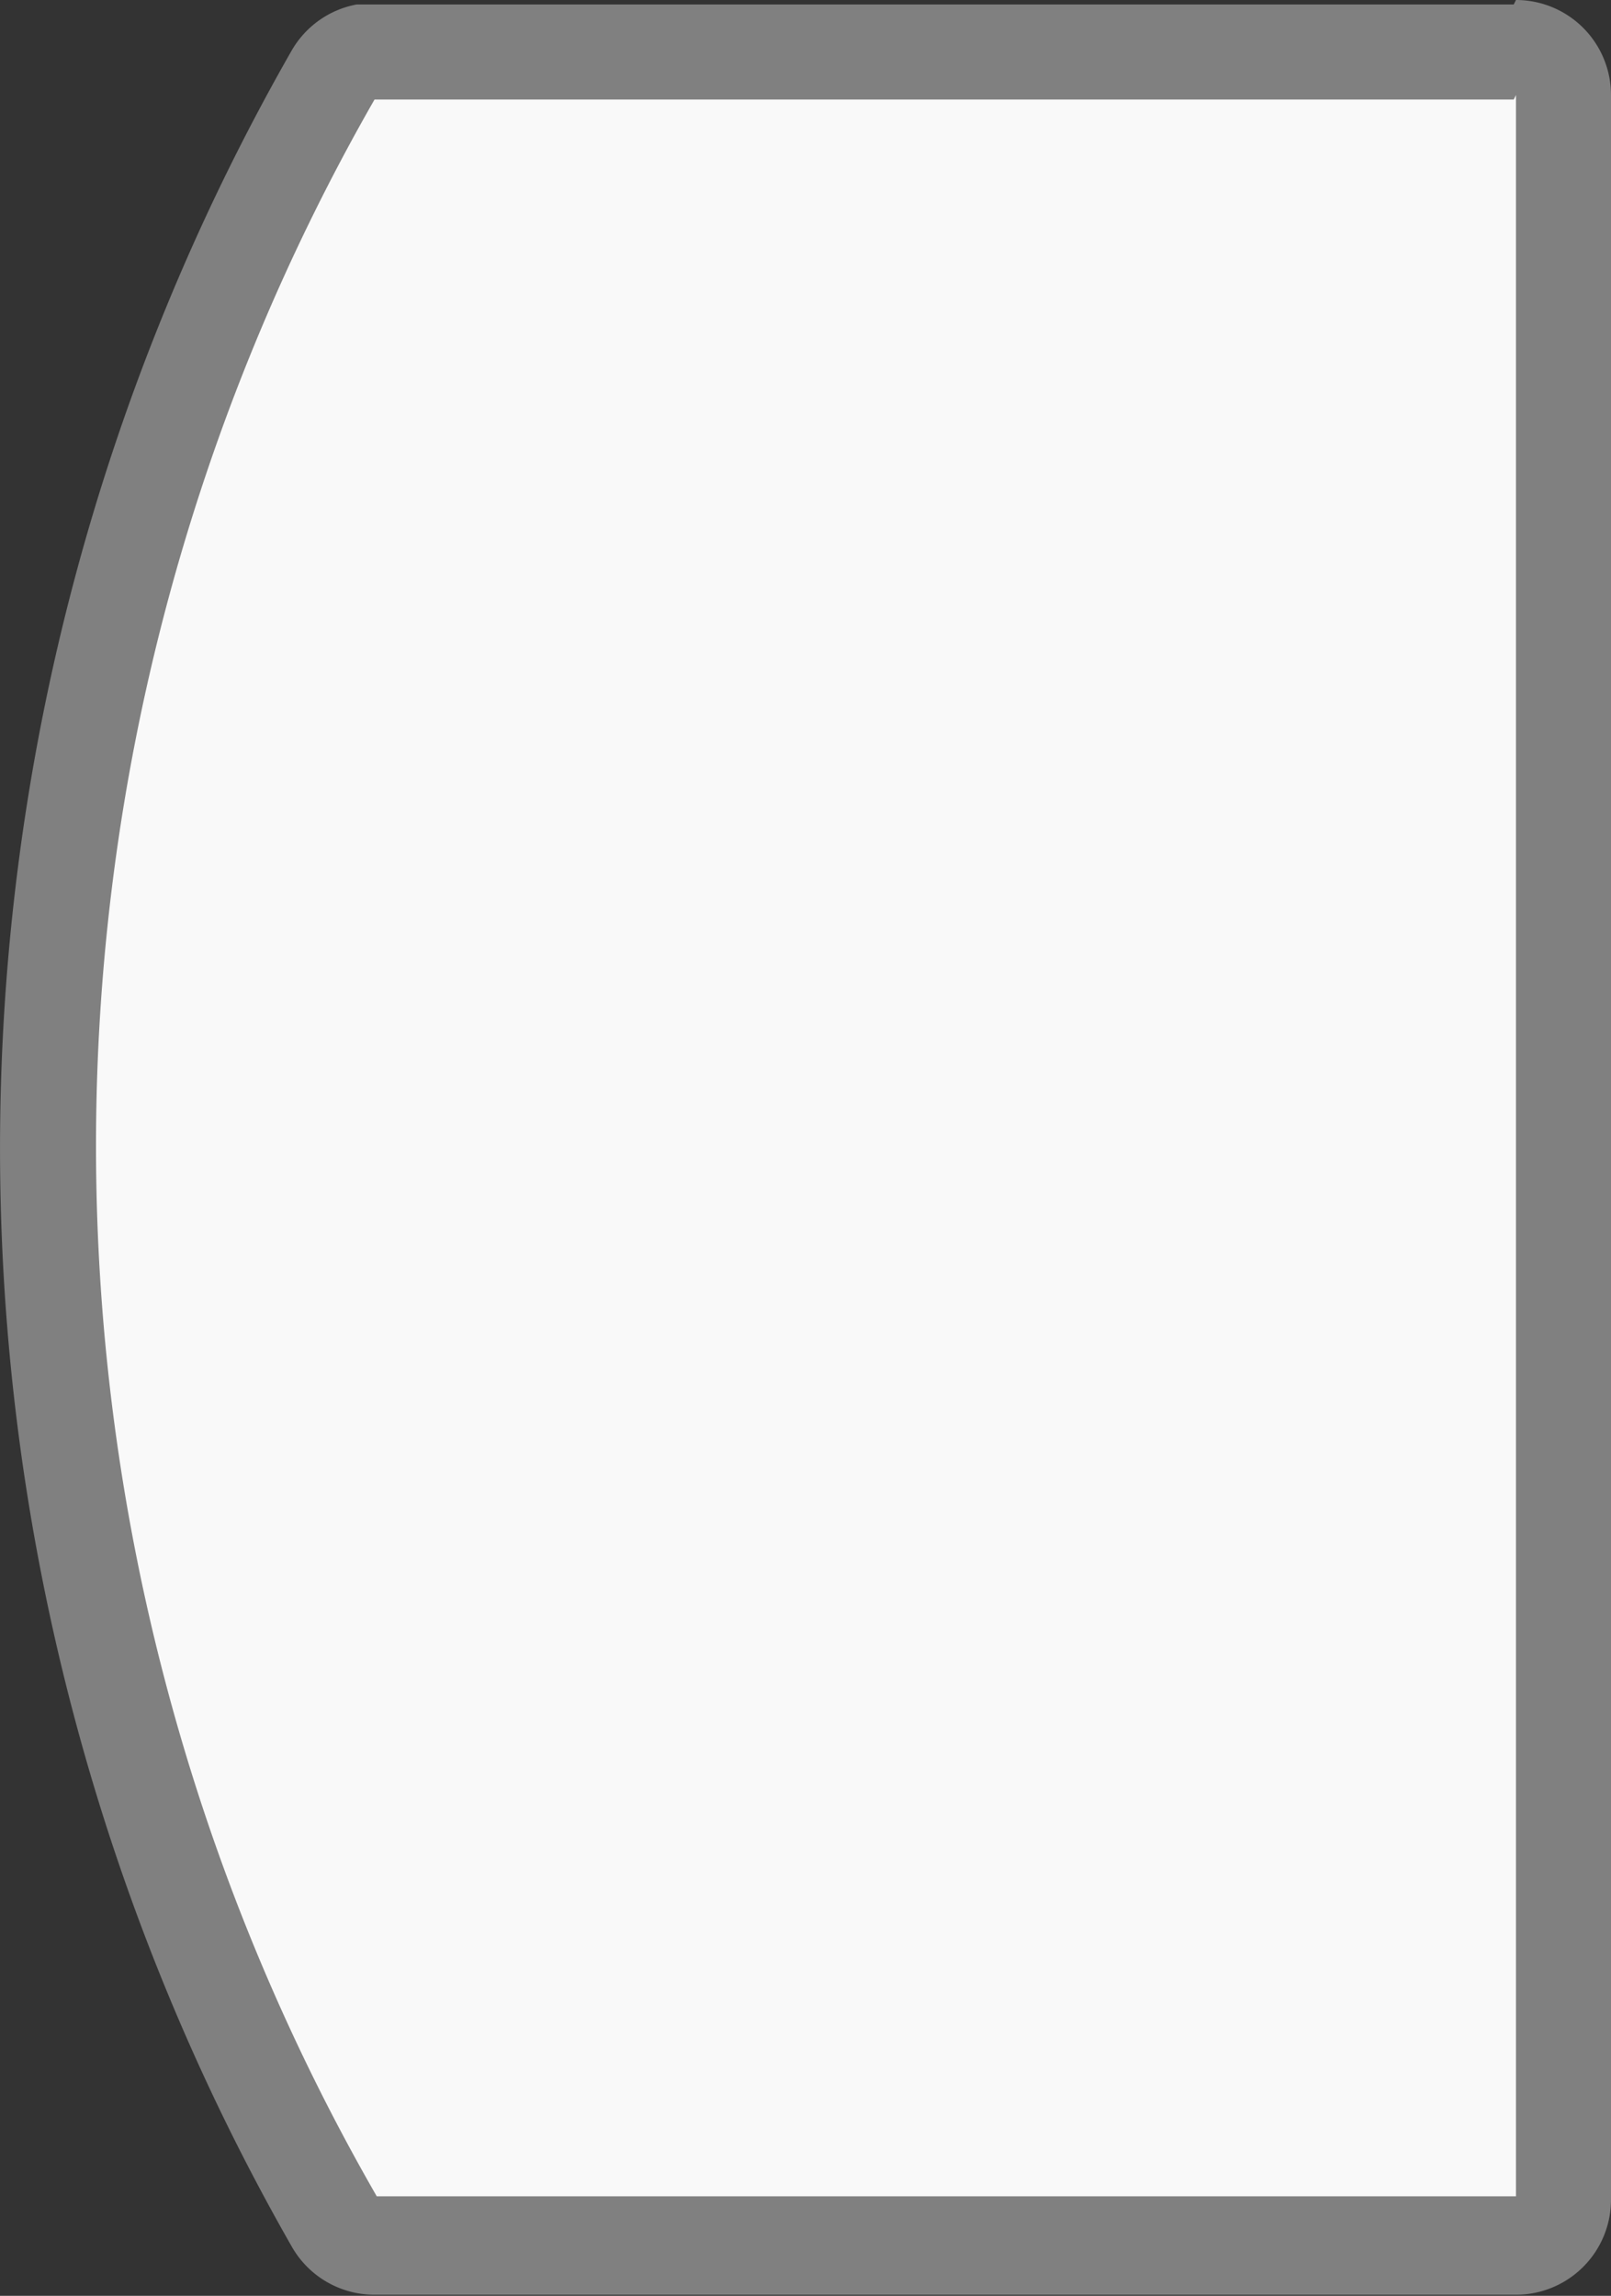
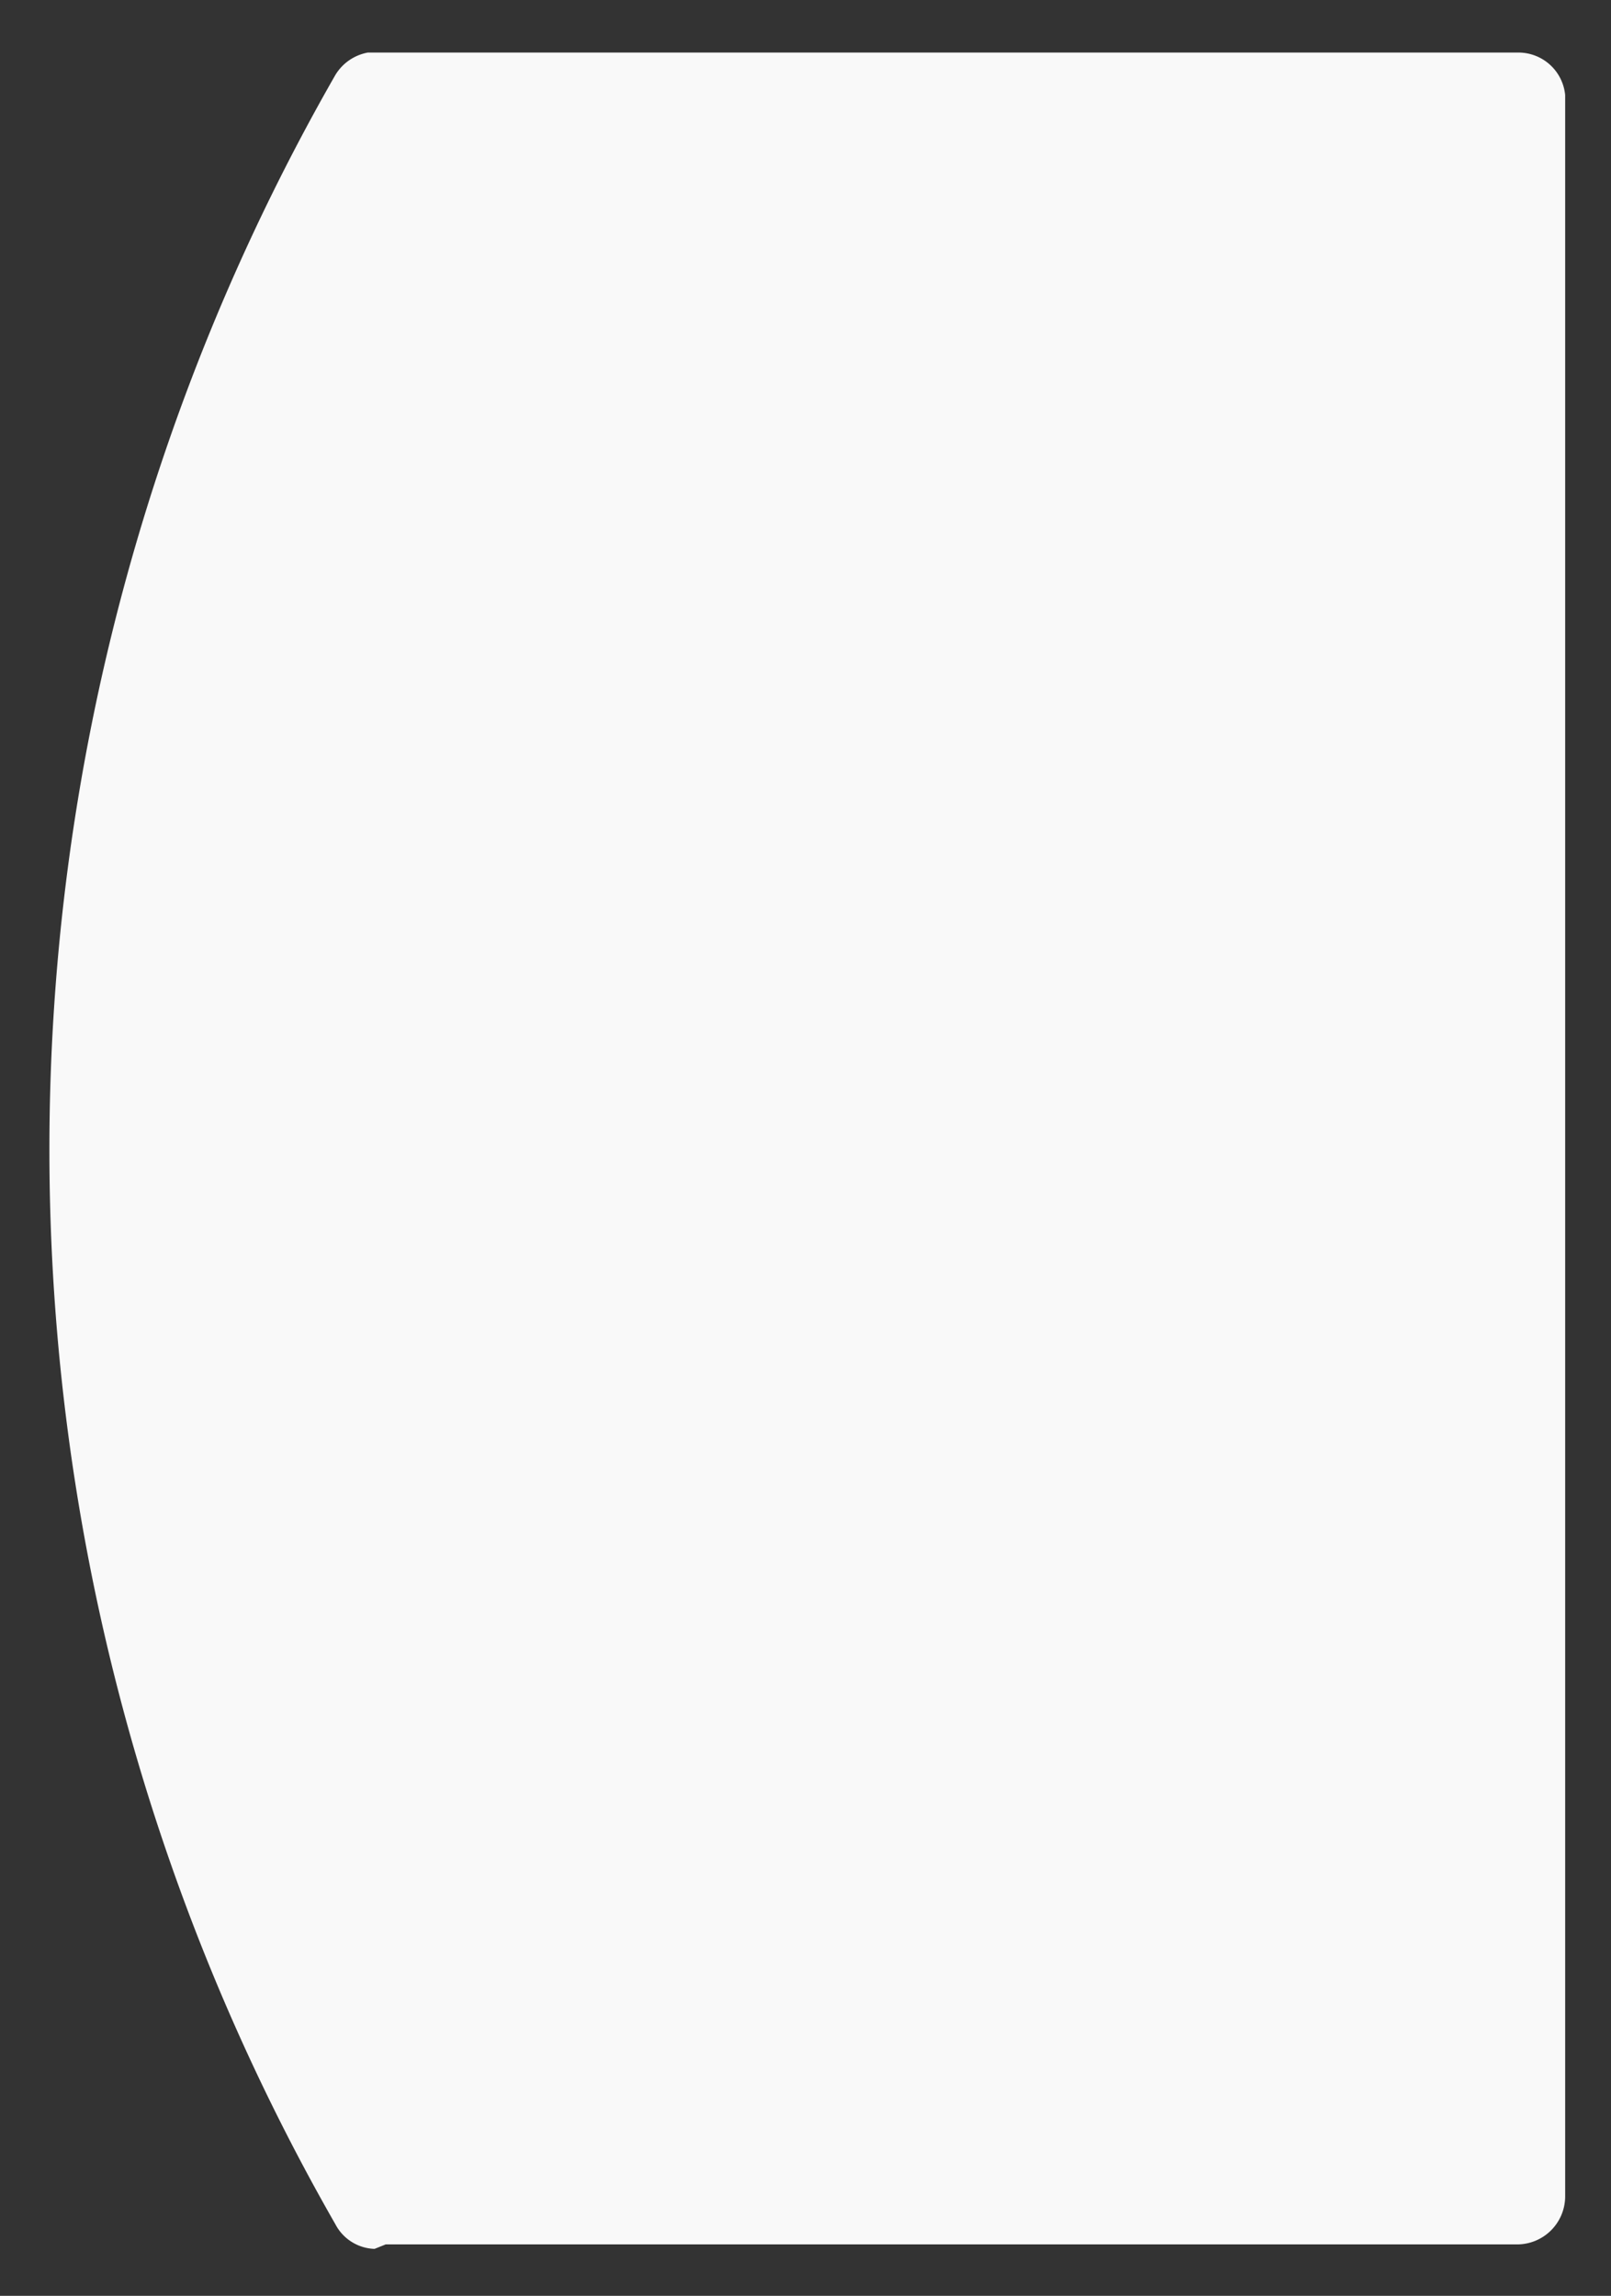
<svg xmlns="http://www.w3.org/2000/svg" viewBox="0 0 14.41 20.53">
  <rect x="0" y="0" width="14.41" height="20.53" fill="#333333" stroke="none" />
  <defs>
    <style>.cls-1{fill:#f9f9f9;}.cls-2{fill:gray;}</style>
  </defs>
  <title>endai</title>
  <g id="レイヤー_2" data-name="レイヤー 2">
    <g id="備品">
      <path class="cls-1" d="M3.35,20.11A.41.41,0,0,1,3,19.89,19.33,19.33,0,0,1,3,.67a.43.43,0,0,1,.29-.2l.19,0h10.1A.42.42,0,0,1,14,.85V19.64a.43.43,0,0,1-.43.43h-10l-.12,0Z" />
-       <path class="cls-2" d="M13.56.85V19.64h-10l-.19,0A18.82,18.82,0,0,1,3.35.89l.19,0h10m0-.85H3.39l-.2,0a.85.85,0,0,0-.58.41,19.78,19.78,0,0,0,0,19.64.85.85,0,0,0,.74.43H3.5l.12,0h9.94a.85.85,0,0,0,.85-.85V.85A.85.85,0,0,0,13.56,0Z" />
    </g>
  </g>
</svg>